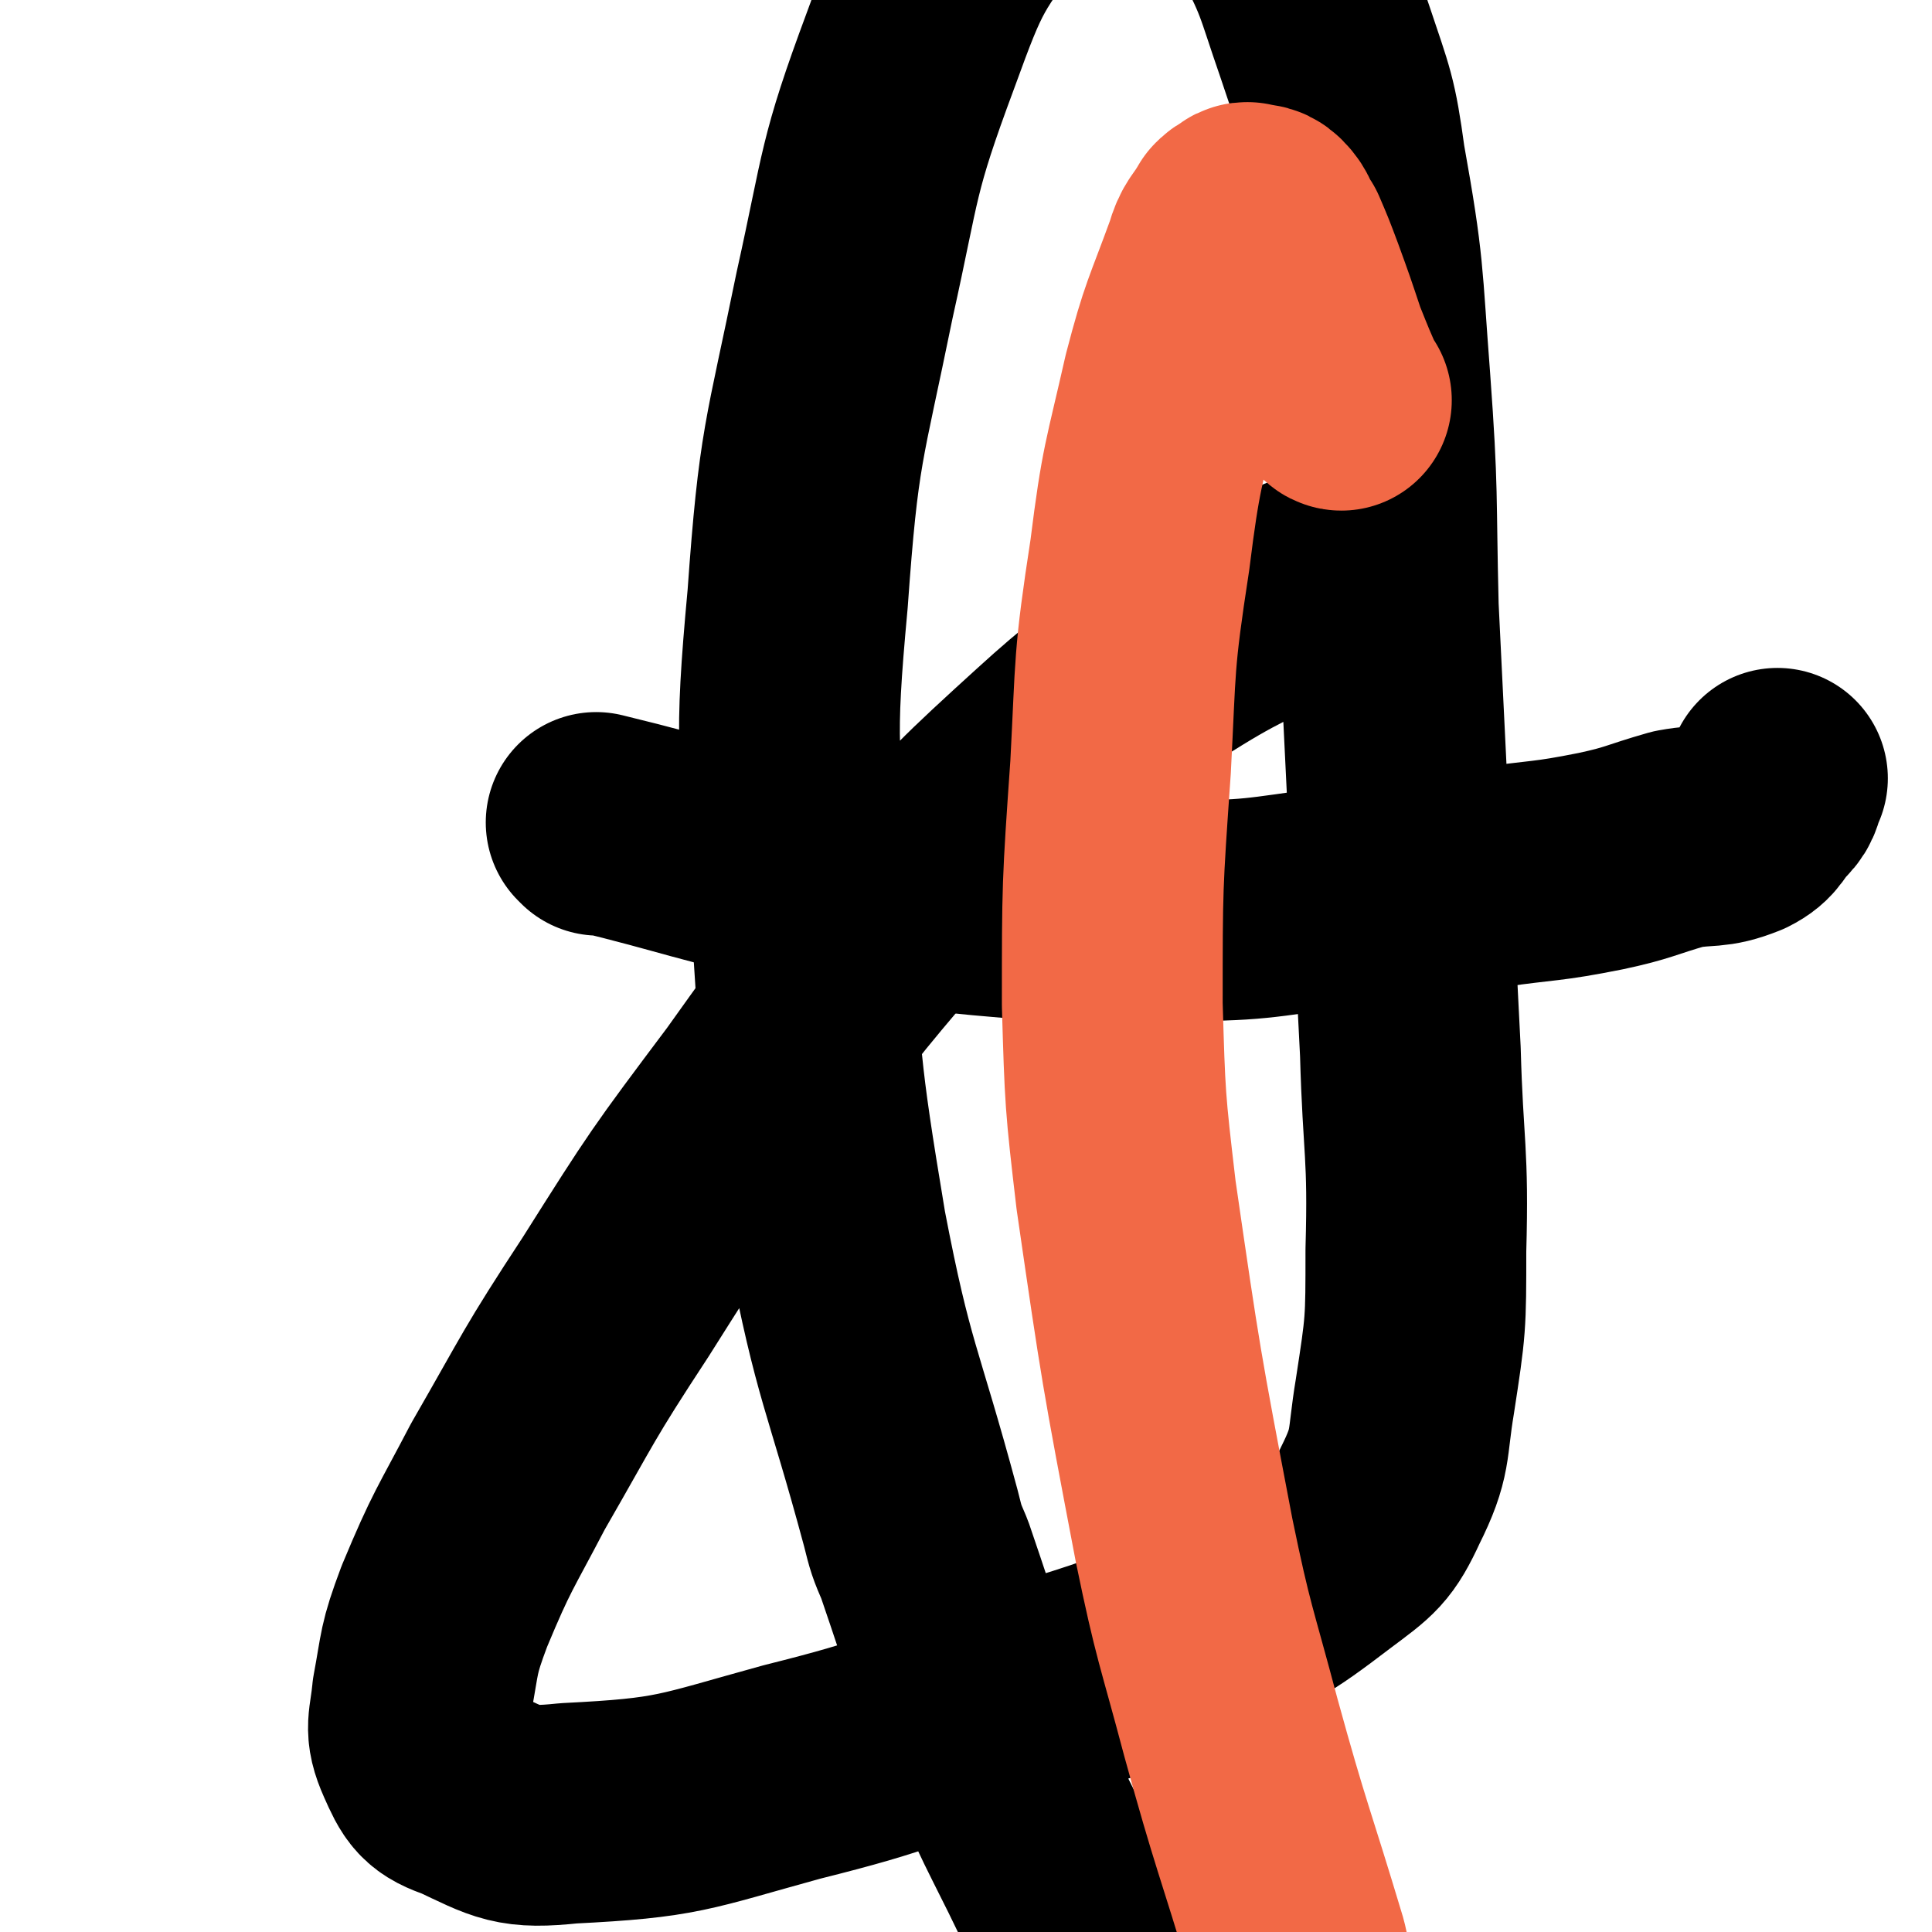
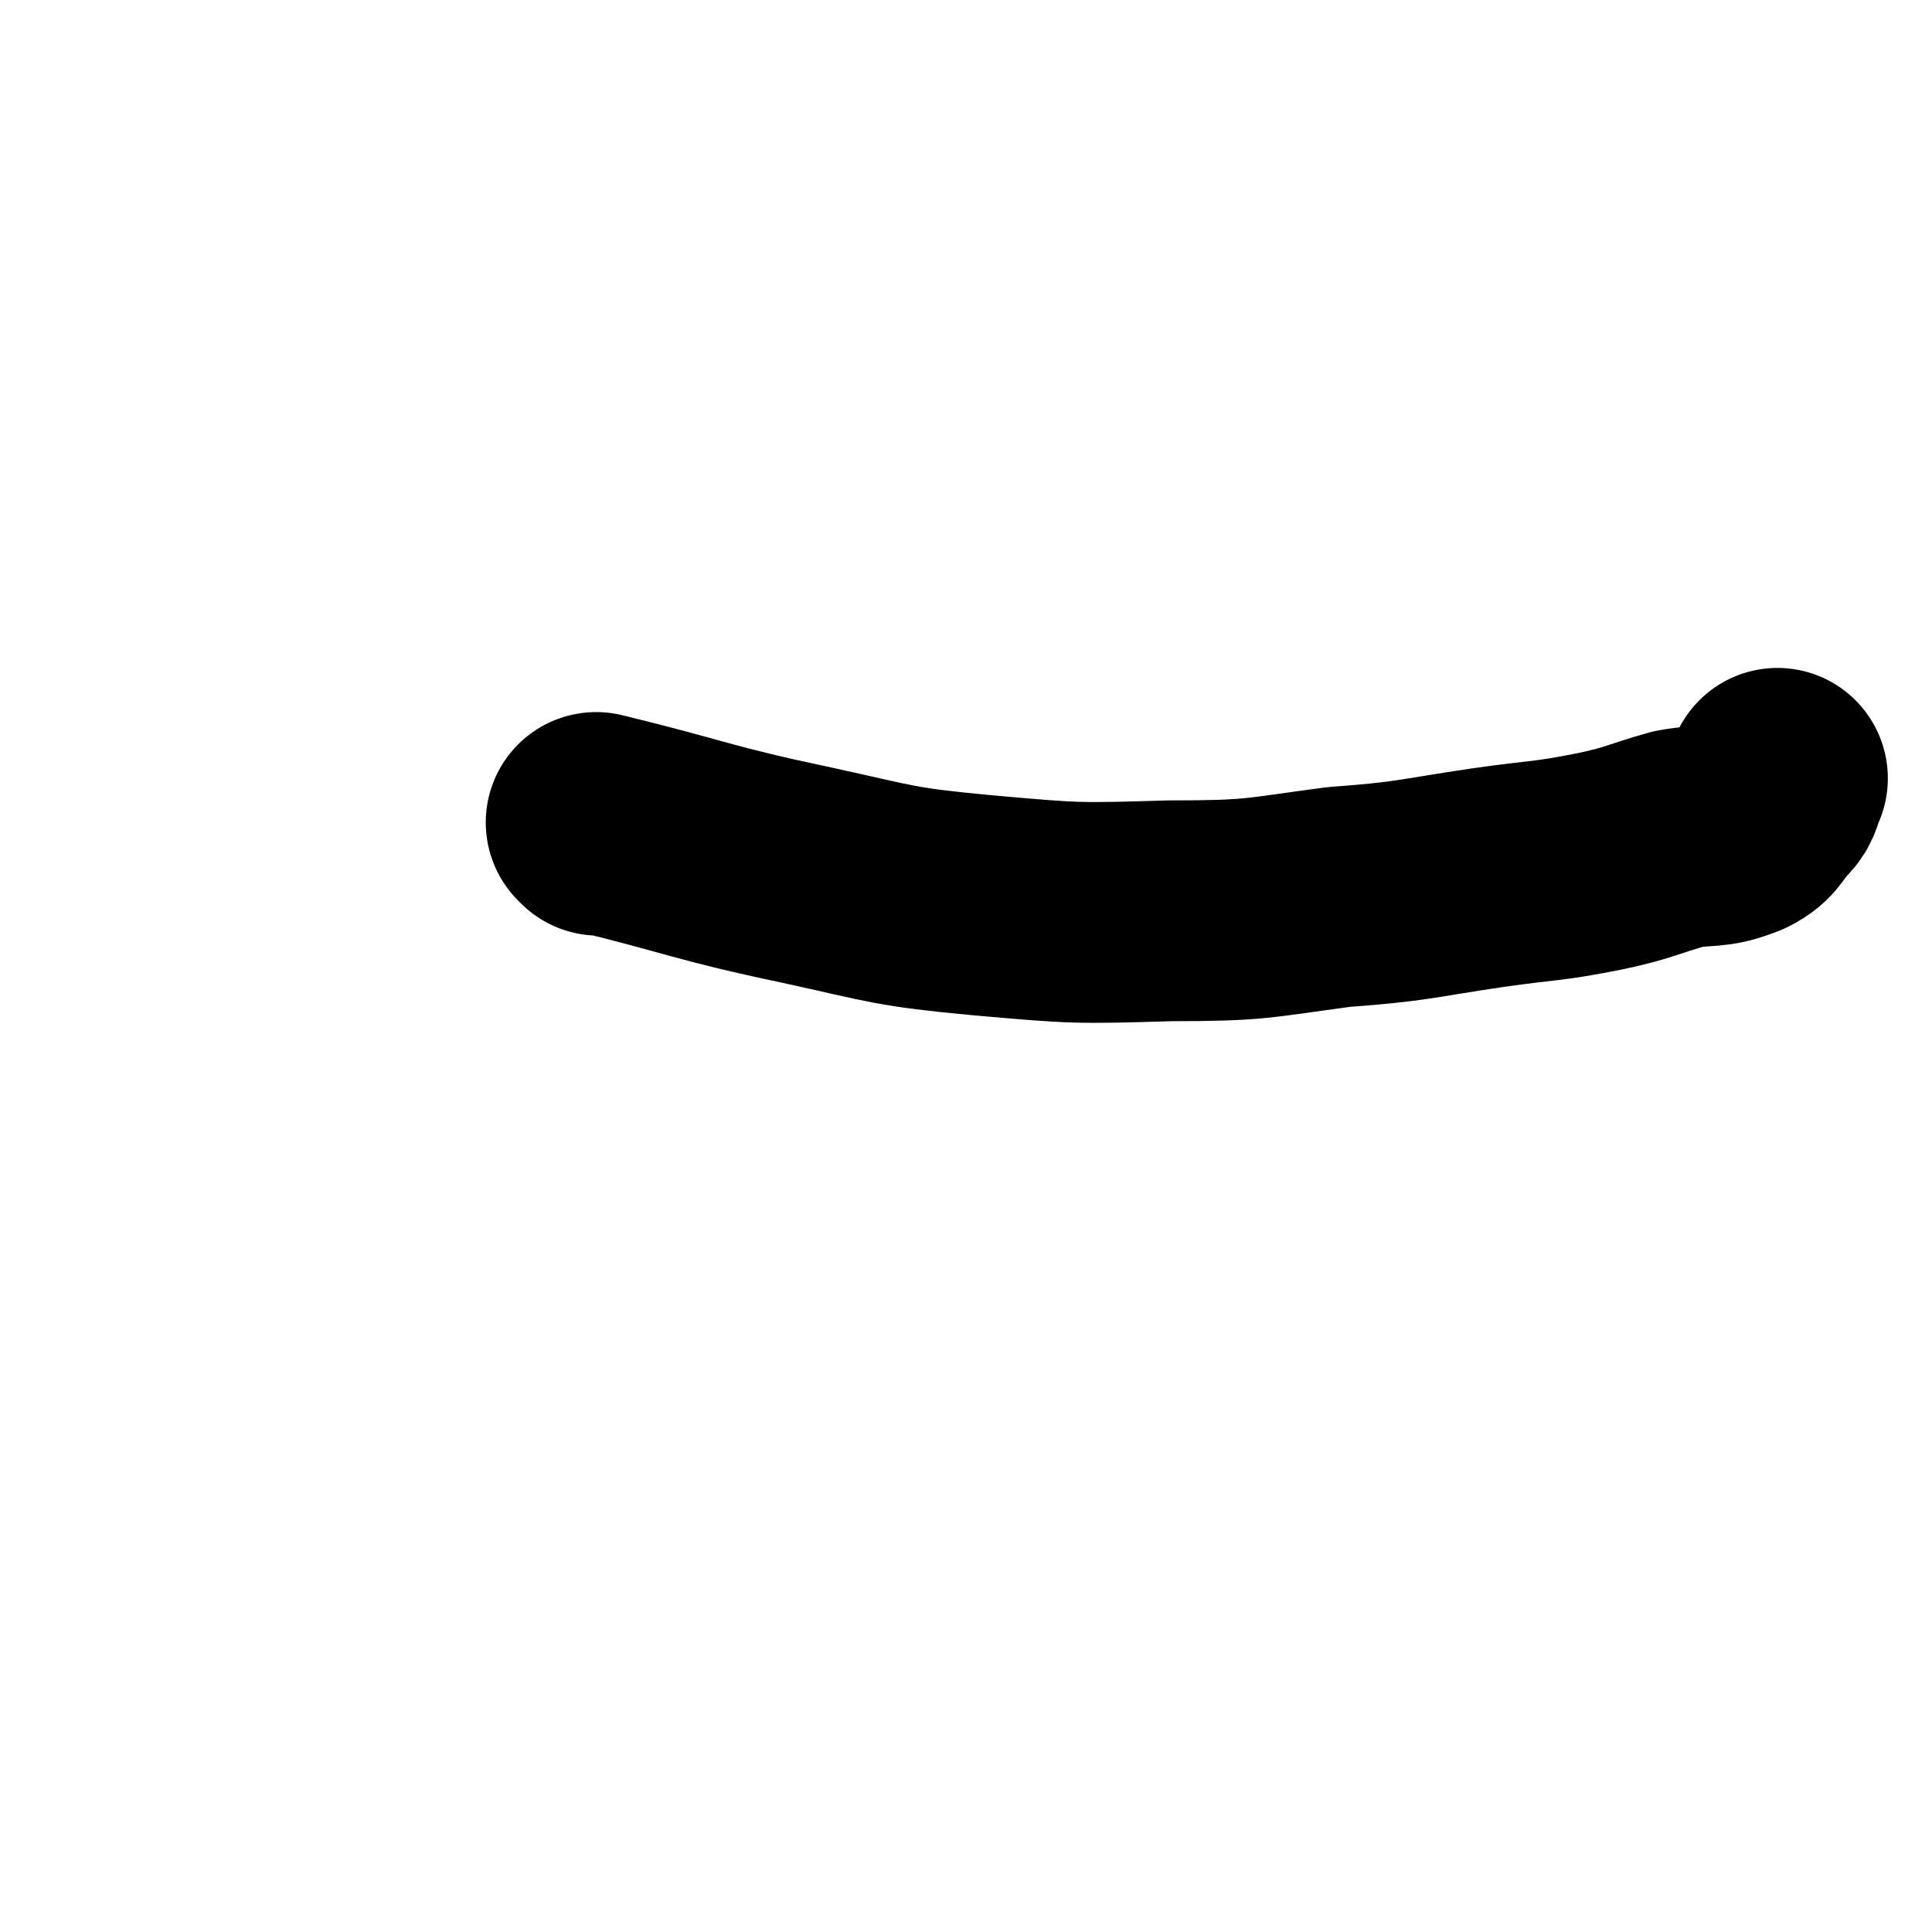
<svg xmlns="http://www.w3.org/2000/svg" viewBox="0 0 700 700" version="1.1">
  <g fill="none" stroke="#000000" stroke-width="80" stroke-linecap="round" stroke-linejoin="round">
    <path d="M217,299c0,0 -1,-1 -1,-1 37,9 38,11 76,19 32,7 32,8 64,11 34,3 34,3 68,2 31,0 31,-1 61,-5 27,-2 27,-3 54,-7 21,-3 21,-2 41,-6 14,-3 14,-4 28,-8 11,-2 12,0 22,-4 6,-3 5,-5 10,-10 3,-3 2,-4 4,-8 " />
-     <path d="M475,213c0,0 -1,-1 -1,-1 -26,14 -28,13 -53,29 -25,17 -25,17 -48,38 -24,22 -24,23 -46,49 -28,33 -28,33 -53,68 -27,36 -27,36 -51,74 -21,32 -20,32 -39,65 -12,23 -13,23 -23,47 -6,16 -5,16 -8,32 -1,11 -3,12 1,21 4,9 5,11 14,14 17,8 19,10 38,8 40,-2 41,-4 81,-15 40,-10 40,-12 79,-26 34,-11 35,-10 67,-24 25,-11 26,-11 47,-27 12,-9 14,-10 20,-23 8,-16 6,-18 9,-36 4,-26 4,-26 4,-53 1,-36 -1,-36 -2,-72 -2,-40 -2,-40 -4,-79 -2,-41 -2,-41 -4,-82 -1,-41 0,-41 -3,-82 -3,-39 -2,-40 -9,-79 -3,-22 -4,-23 -11,-44 -8,-23 -7,-24 -19,-46 -8,-15 -12,-13 -21,-26 -7,-11 -6,-12 -13,-23 -3,-5 -3,-5 -7,-9 -1,-2 -1,-2 -3,-3 0,0 0,0 0,0 1,0 0,-1 0,-1 -8,6 -9,6 -16,12 -19,18 -22,16 -37,37 -21,28 -22,29 -34,62 -16,43 -14,44 -24,89 -11,54 -13,54 -17,110 -5,54 -3,54 1,109 4,60 3,60 13,120 10,52 13,52 27,104 2,8 2,8 5,15 12,35 11,35 25,69 13,30 14,29 28,59 " />
  </g>
  <g fill="none" stroke="#F26946" stroke-width="80" stroke-linecap="round" stroke-linejoin="round">
-     <path d="M486,145c0,0 -1,0 -1,-1 -4,-9 -4,-9 -8,-19 -4,-12 -4,-12 -8,-23 -3,-8 -3,-8 -6,-15 -3,-4 -2,-5 -5,-8 -2,-2 -3,-1 -6,-2 -1,0 -1,0 -2,1 -2,1 -2,1 -3,2 -4,7 -5,6 -7,13 -8,22 -9,22 -15,45 -7,31 -8,31 -12,63 -6,39 -5,39 -7,77 -3,43 -3,43 -3,86 1,34 1,35 5,69 9,62 9,62 21,125 7,34 8,34 17,68 11,40 12,40 24,80 4,18 4,18 8,36 3,13 3,13 6,26 1,7 1,7 3,14 1,3 0,6 2,6 4,-1 4,-4 10,-8 5,-3 6,-3 12,-7 " />
-   </g>
+     </g>
</svg>